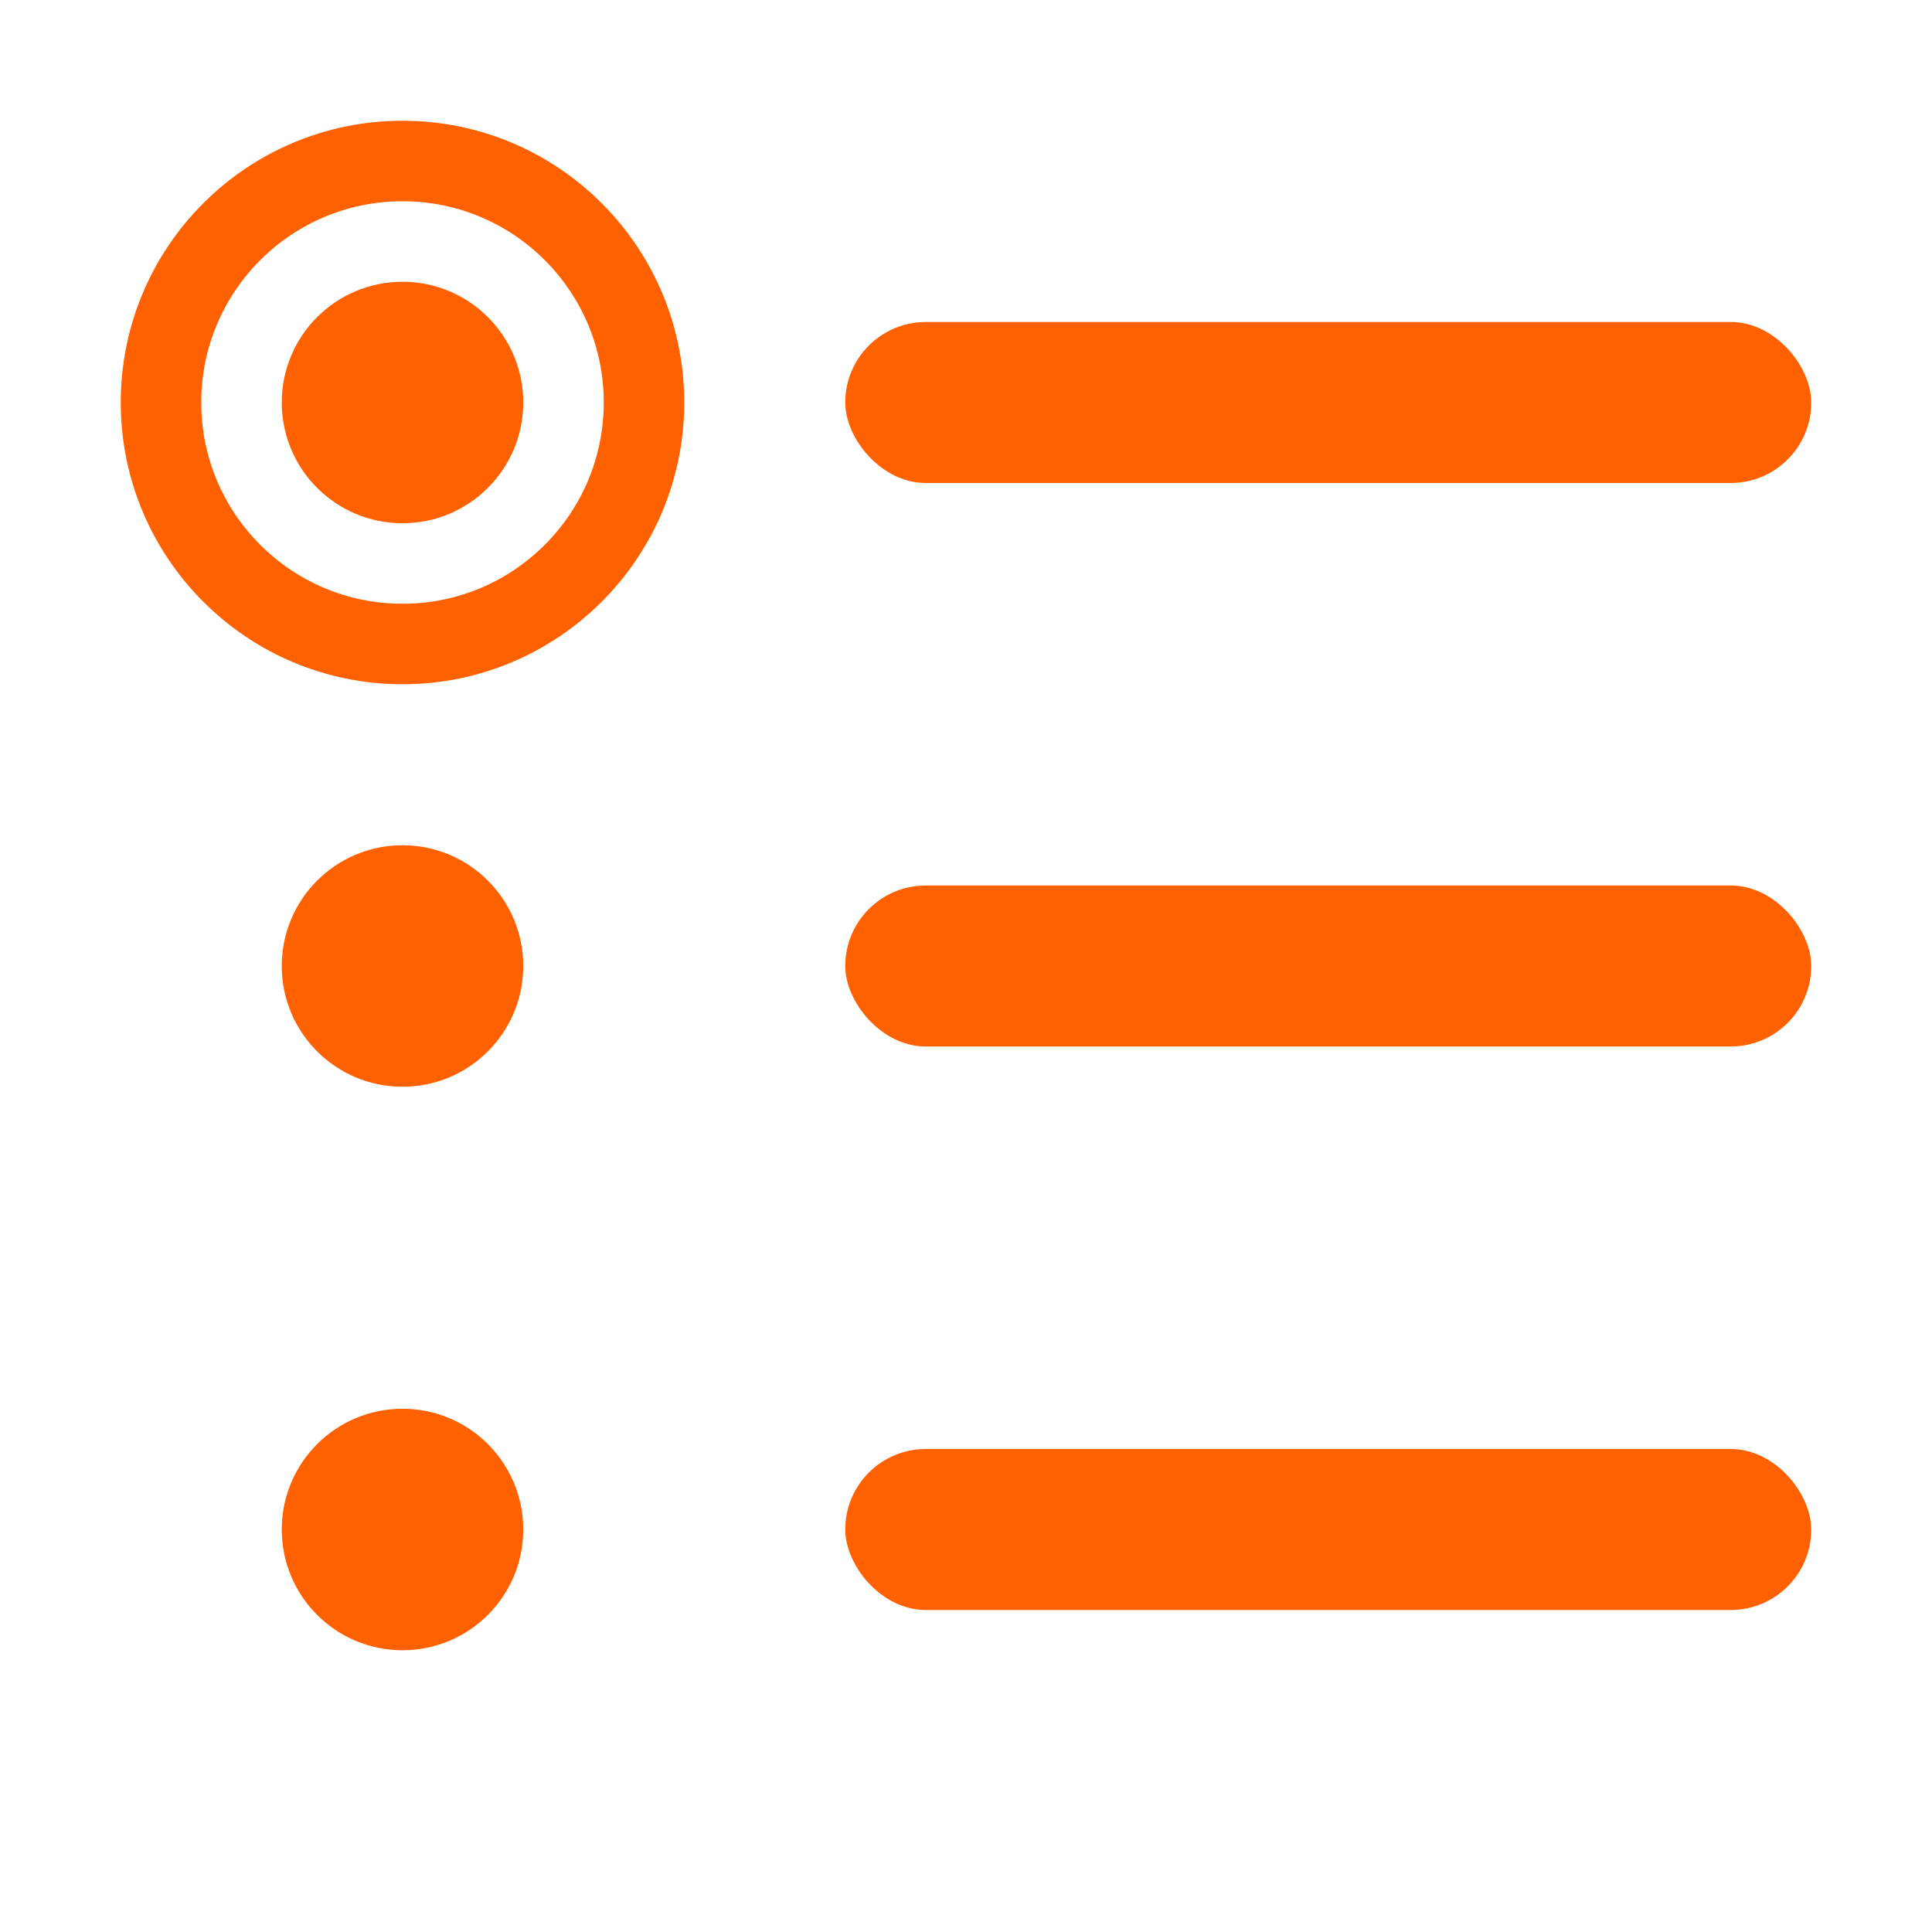
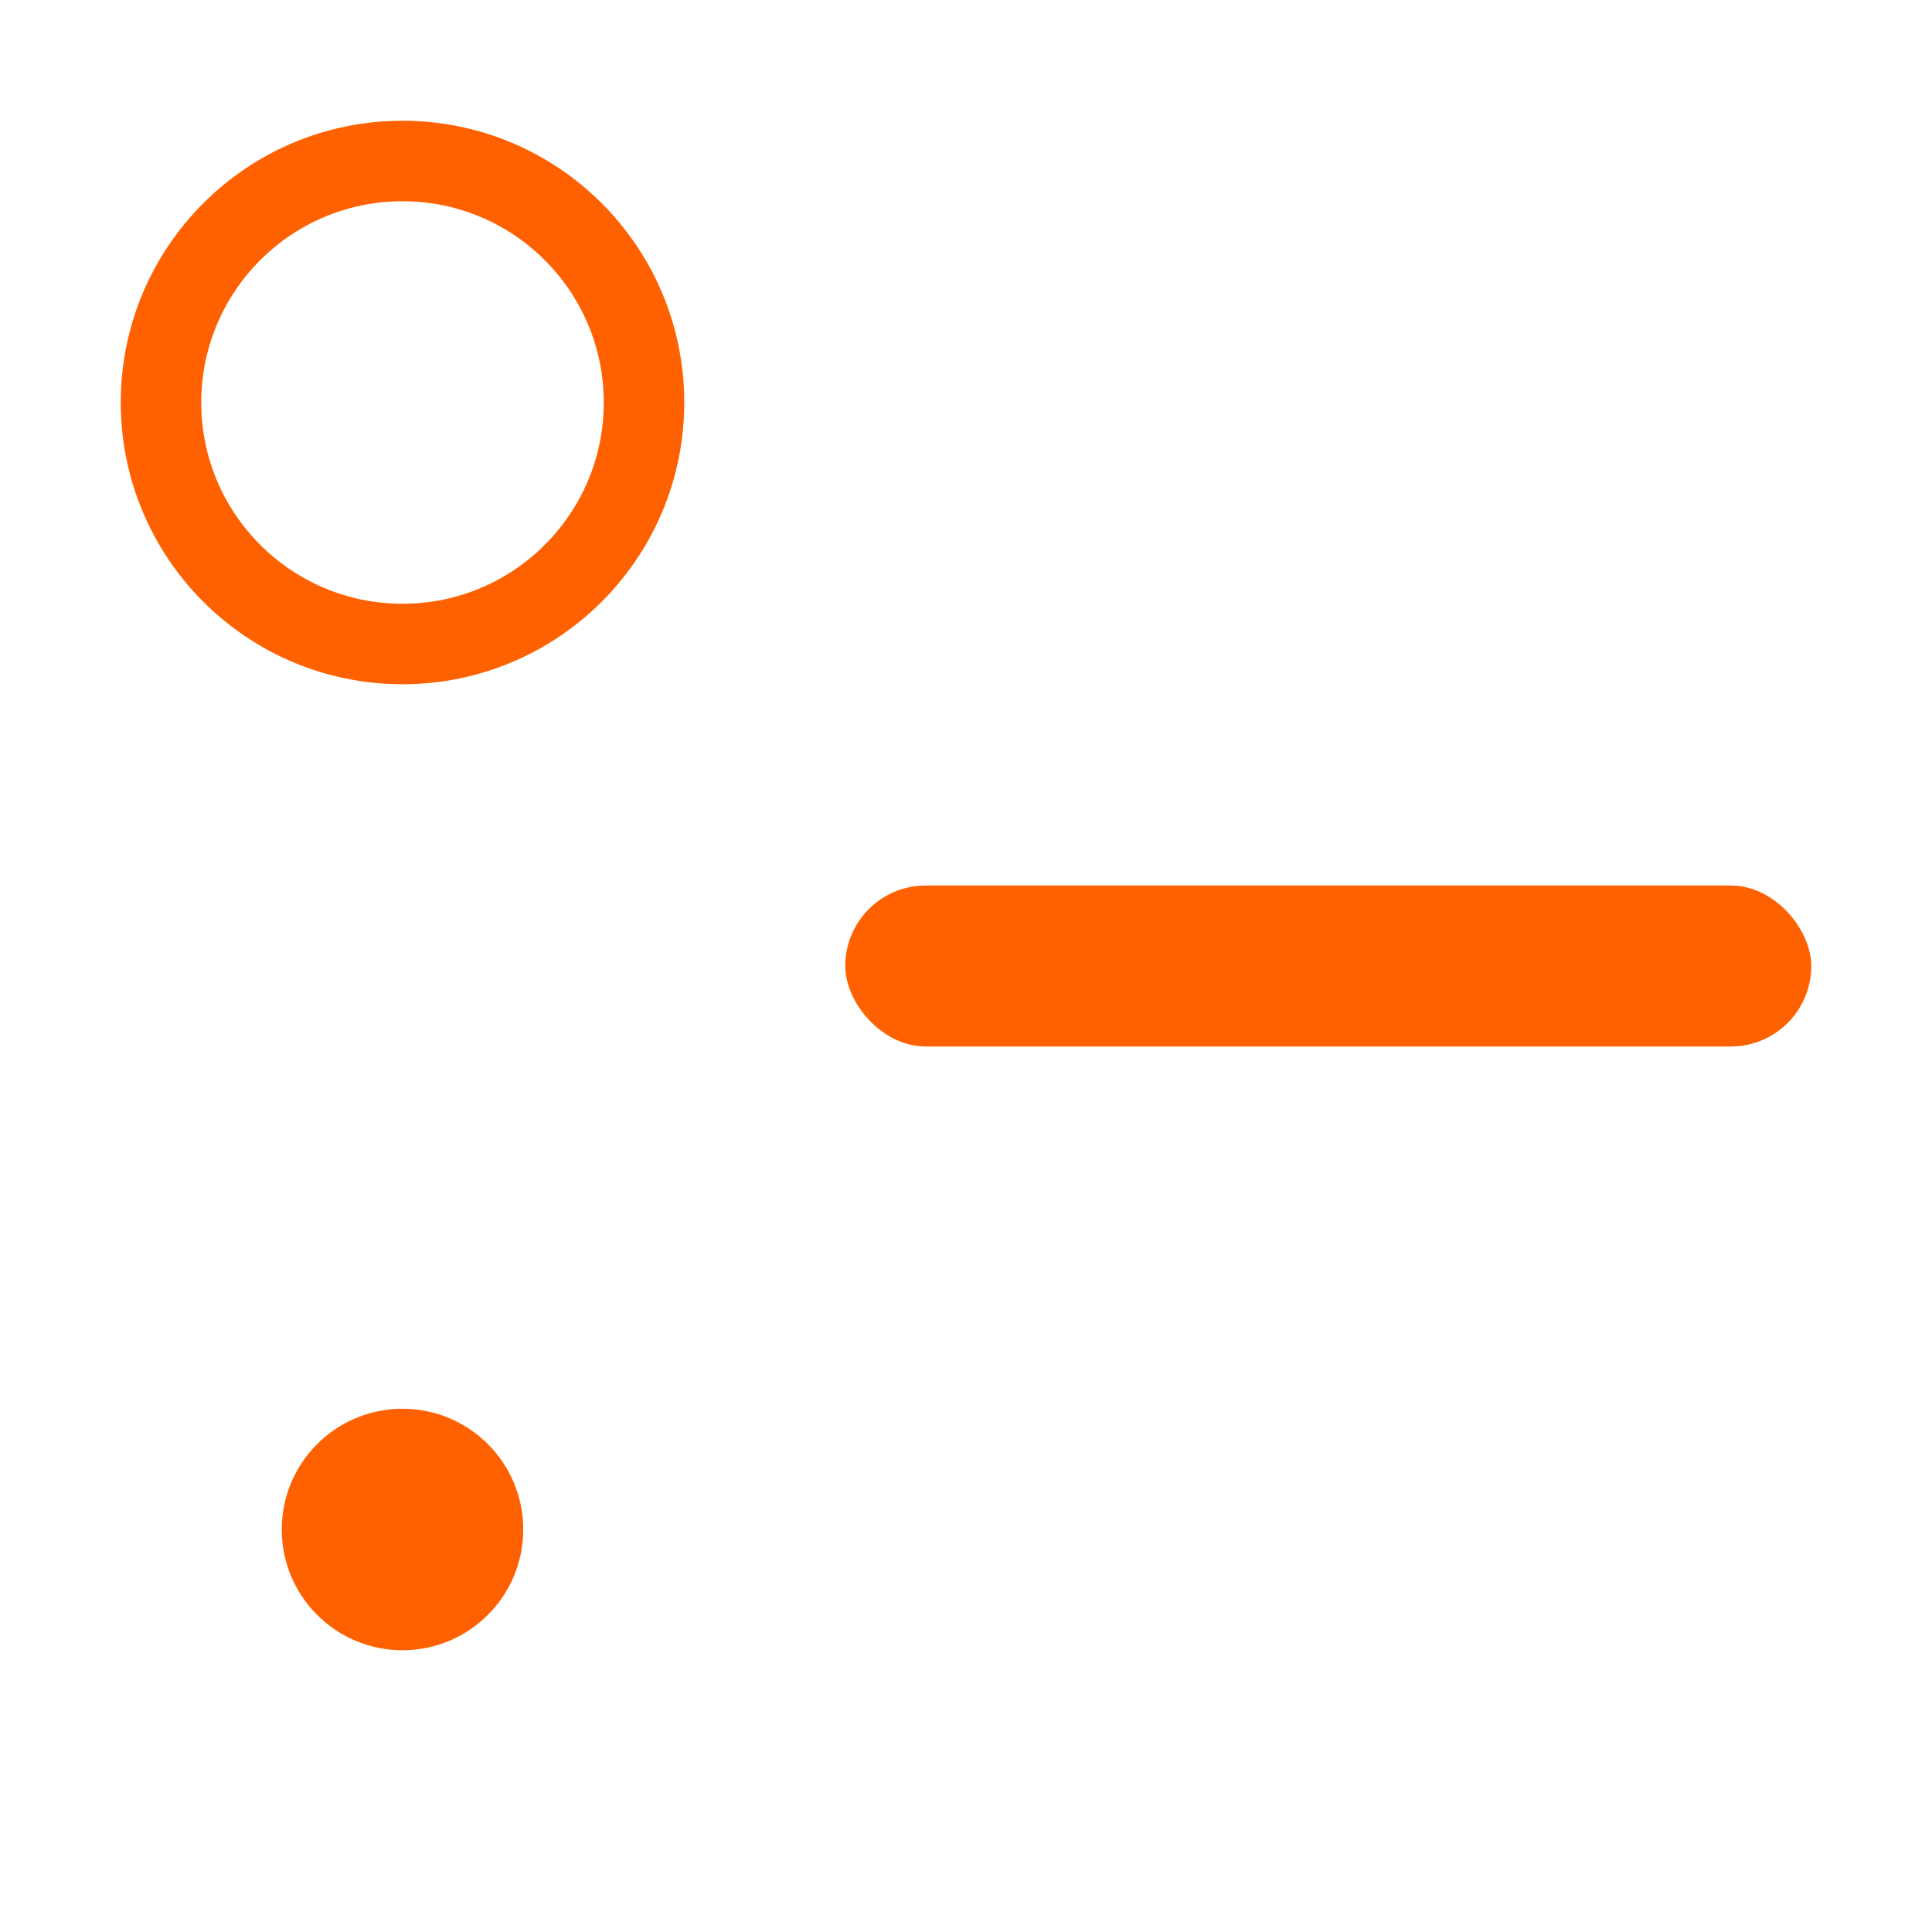
<svg xmlns="http://www.w3.org/2000/svg" width="48" height="48" viewBox="0 0 48 48" fill="none">
-   <circle cx="10" cy="10" r="2.5" fill="#FF6100" stroke="#FF6100" />
-   <circle cx="10" cy="24" r="2.5" fill="#FF6100" stroke="#FF6100" />
  <circle cx="10" cy="38" r="2.5" fill="#FF6100" stroke="#FF6100" />
  <circle cx="10" cy="10" r="6" stroke="#FF6100" stroke-width="2" />
-   <rect x="21" y="8" width="24" height="4" rx="2" fill="#FF6100" />
  <rect x="21" y="22" width="24" height="4" rx="2" fill="#FF6100" />
-   <rect x="21" y="36" width="24" height="4" rx="2" fill="#FF6100" />
</svg>